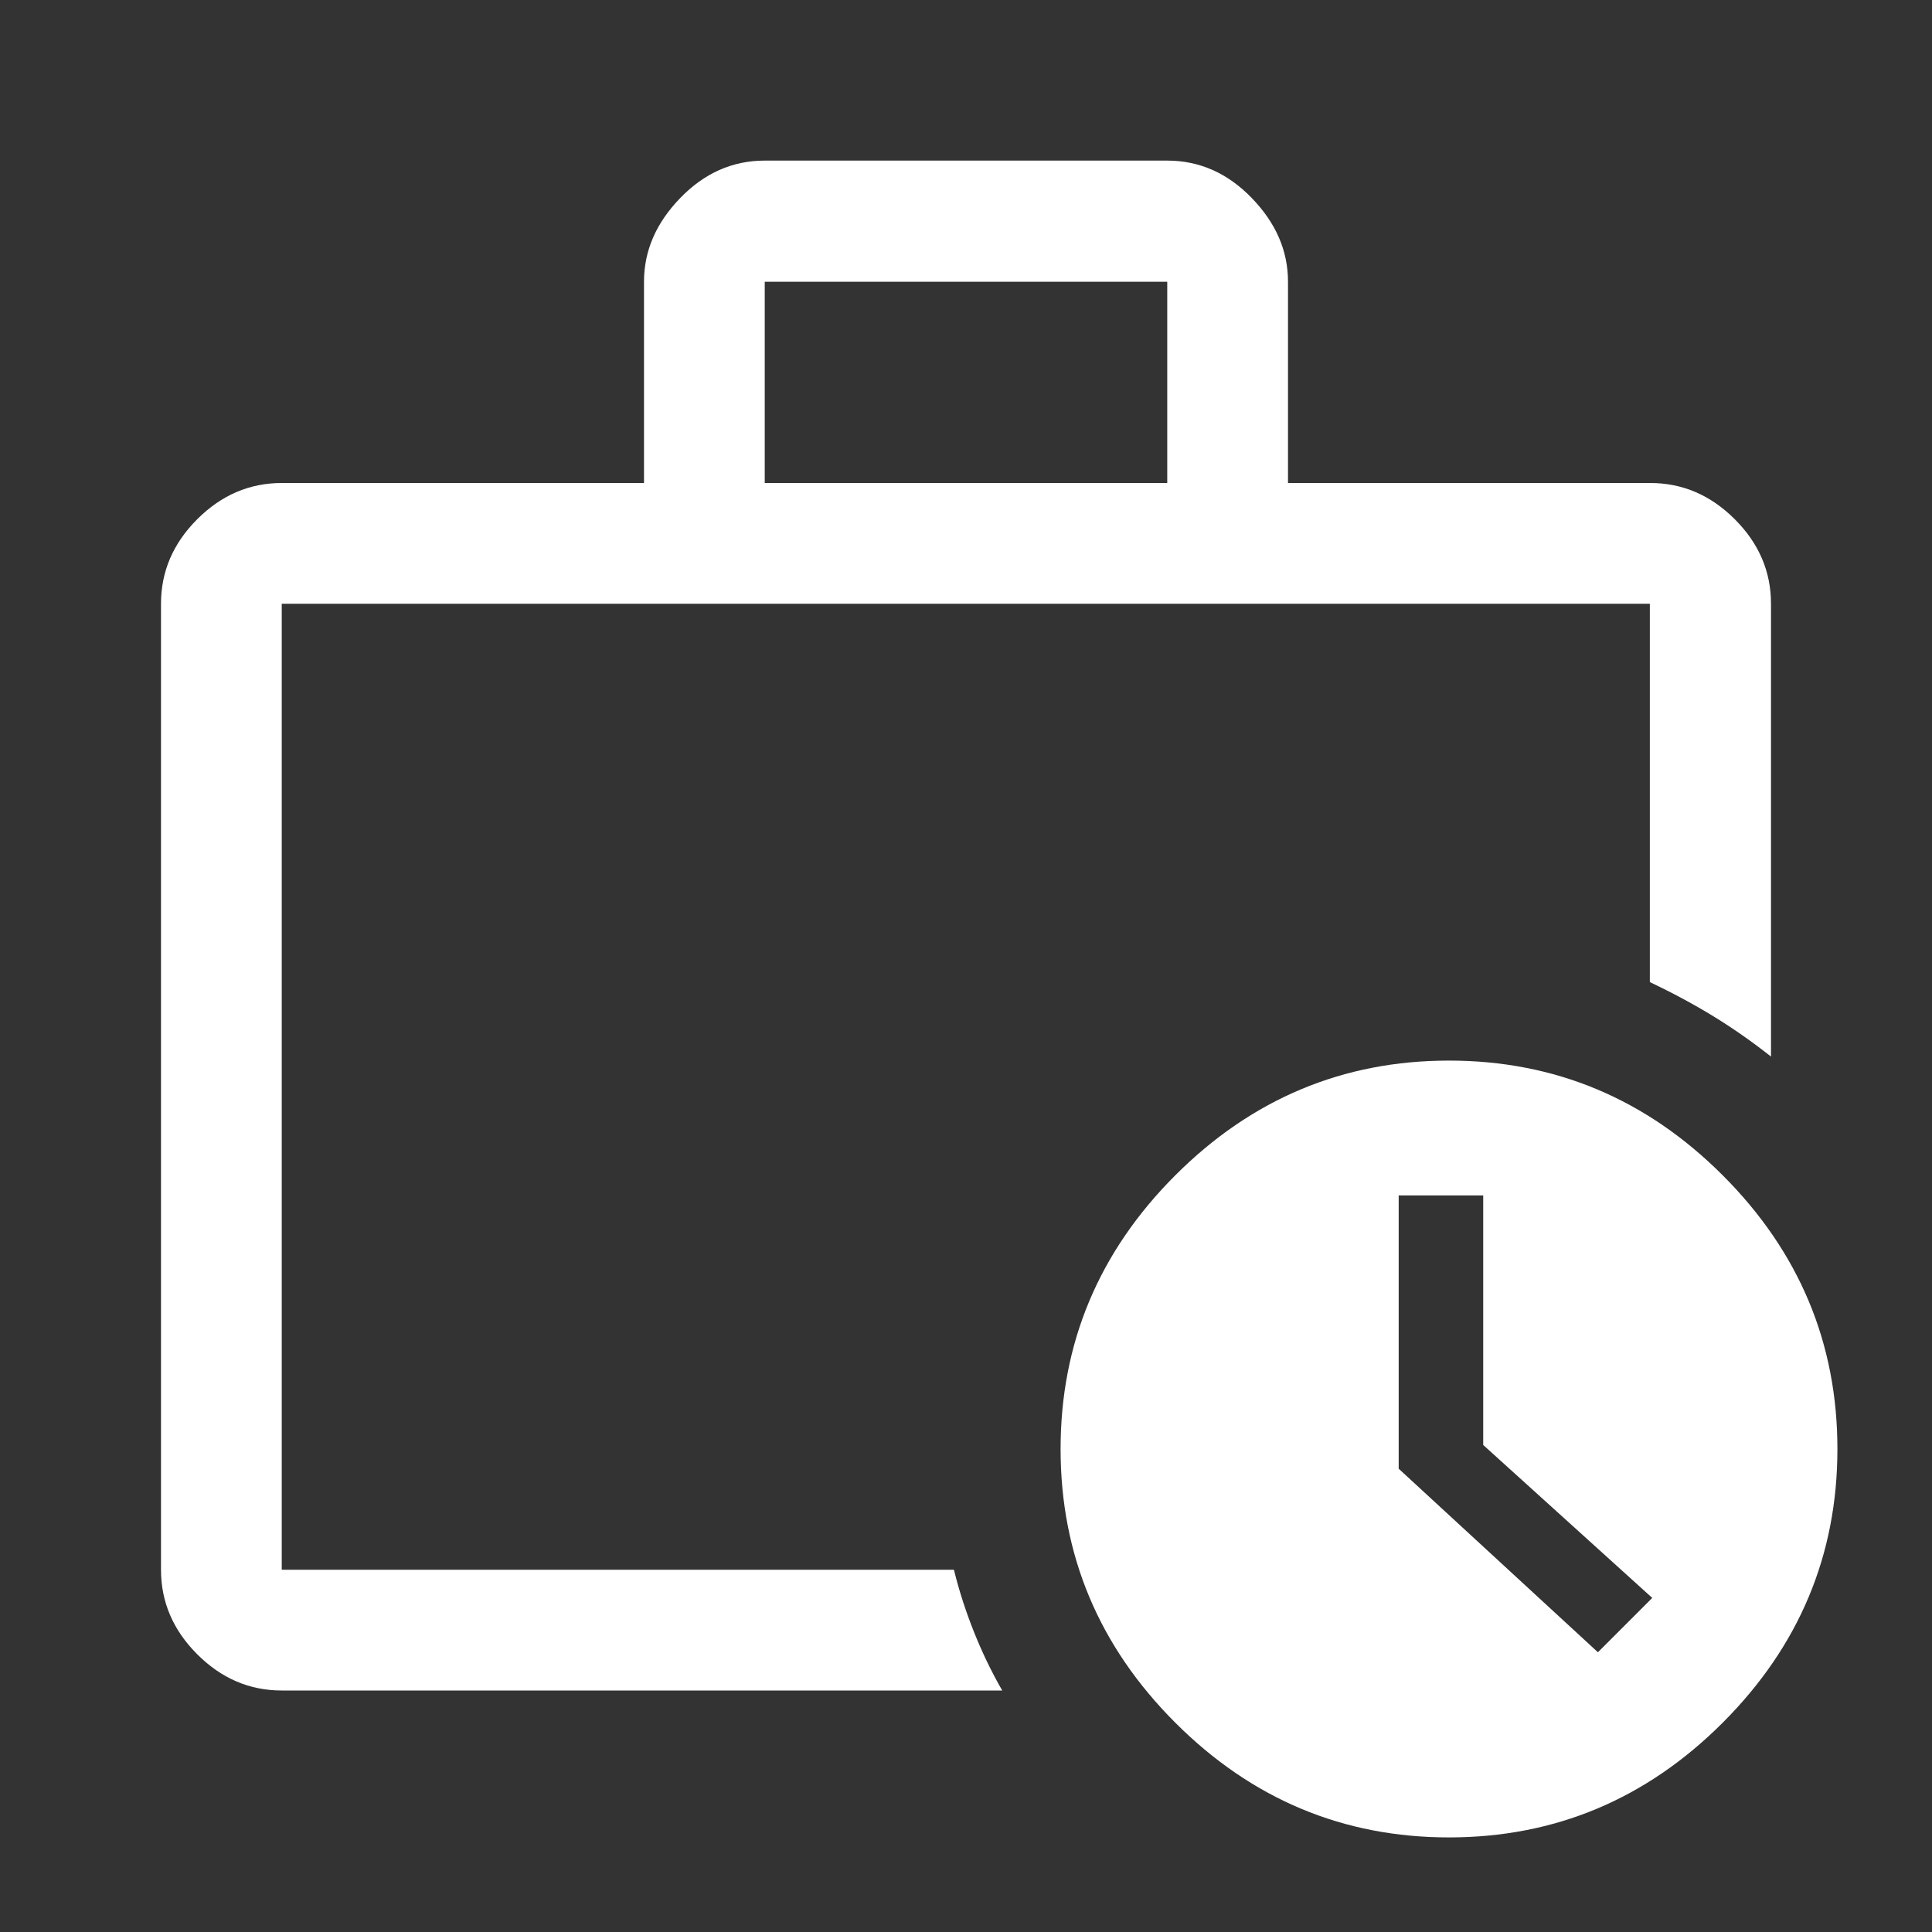
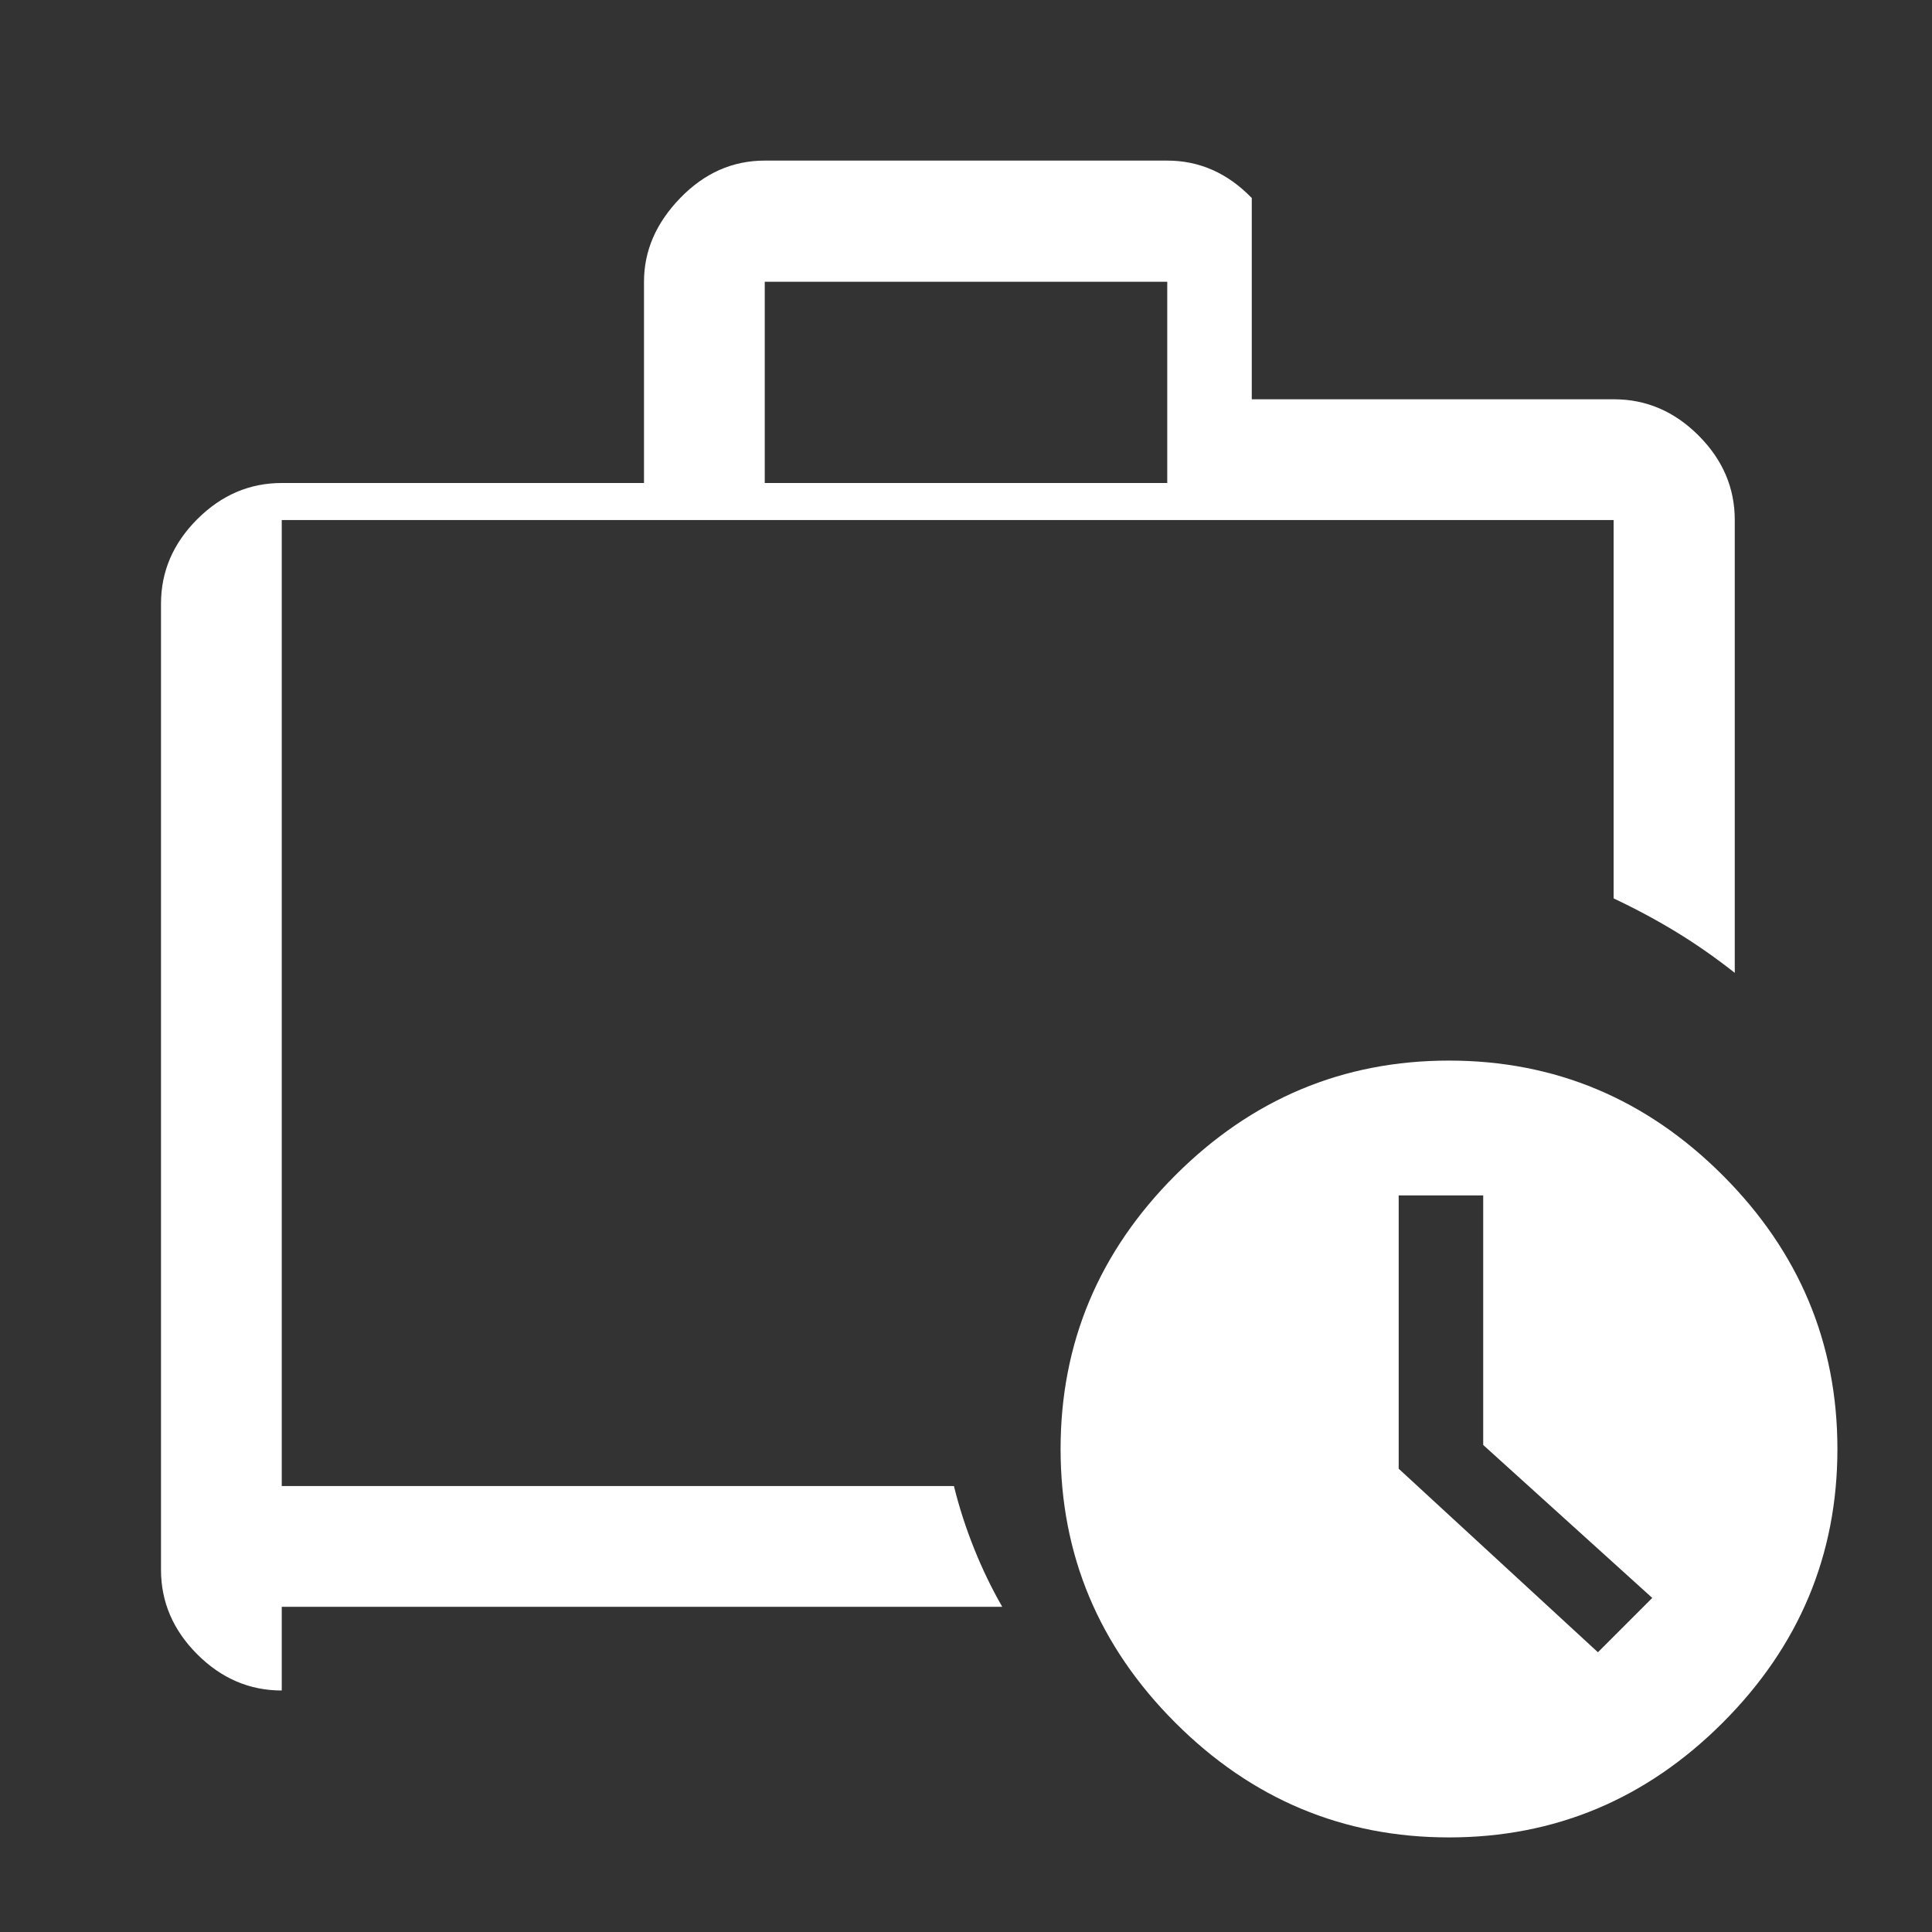
<svg xmlns="http://www.w3.org/2000/svg" id="Ebene_1" viewBox="0 0 48 48">
  <rect x="0" y="0" width="48" height="48" fill="#333333" stroke="none" />
  <defs>
    <style>      .st0 {        fill: #fff;      }    </style>
  </defs>
-   <path class="st0" d="M7,39V15v24-1.09,1.09ZM7,42c-.8,0-1.5-.3-2.1-.9s-.9-1.3-.9-2.1V15c0-.8.3-1.5.9-2.1s1.3-.9,2.1-.9h9v-5c0-.77.3-1.46.9-2.08s1.3-.93,2.1-.93h10c.8,0,1.5.31,2.1.93s.9,1.31.9,2.08v5h9c.8,0,1.5.3,2.1.9s.9,1.3.9,2.1v11.25c-.47-.37-.94-.7-1.43-1s-1.01-.58-1.58-.85v-9.4H7v24h16.7c.13.53.3,1.05.5,1.55s.43.98.7,1.45H7ZM19,12h10v-5h-10v5ZM36,45.65c-2.63,0-4.9-.95-6.8-2.85s-2.85-4.17-2.85-6.8.95-4.9,2.85-6.8,4.17-2.85,6.8-2.85,4.9.95,6.8,2.85,2.85,4.17,2.85,6.8-.95,4.9-2.85,6.8-4.17,2.85-6.8,2.85ZM36.85,35.9v-6.2h-2.1v6.79l4.95,4.56,1.35-1.35-4.2-3.8Z" />
+   <path class="st0" d="M7,39V15v24-1.09,1.09ZM7,42c-.8,0-1.5-.3-2.1-.9s-.9-1.3-.9-2.1V15c0-.8.3-1.5.9-2.1s1.3-.9,2.1-.9h9v-5c0-.77.3-1.46.9-2.08s1.3-.93,2.1-.93h10c.8,0,1.5.31,2.1.93v5h9c.8,0,1.5.3,2.1.9s.9,1.3.9,2.1v11.25c-.47-.37-.94-.7-1.43-1s-1.01-.58-1.58-.85v-9.4H7v24h16.7c.13.53.3,1.05.5,1.55s.43.98.7,1.45H7ZM19,12h10v-5h-10v5ZM36,45.65c-2.63,0-4.9-.95-6.8-2.85s-2.85-4.17-2.85-6.8.95-4.9,2.85-6.8,4.17-2.85,6.8-2.85,4.9.95,6.8,2.85,2.85,4.17,2.85,6.8-.95,4.9-2.85,6.8-4.17,2.85-6.8,2.85ZM36.85,35.9v-6.2h-2.1v6.79l4.95,4.56,1.35-1.35-4.2-3.8Z" />
</svg>